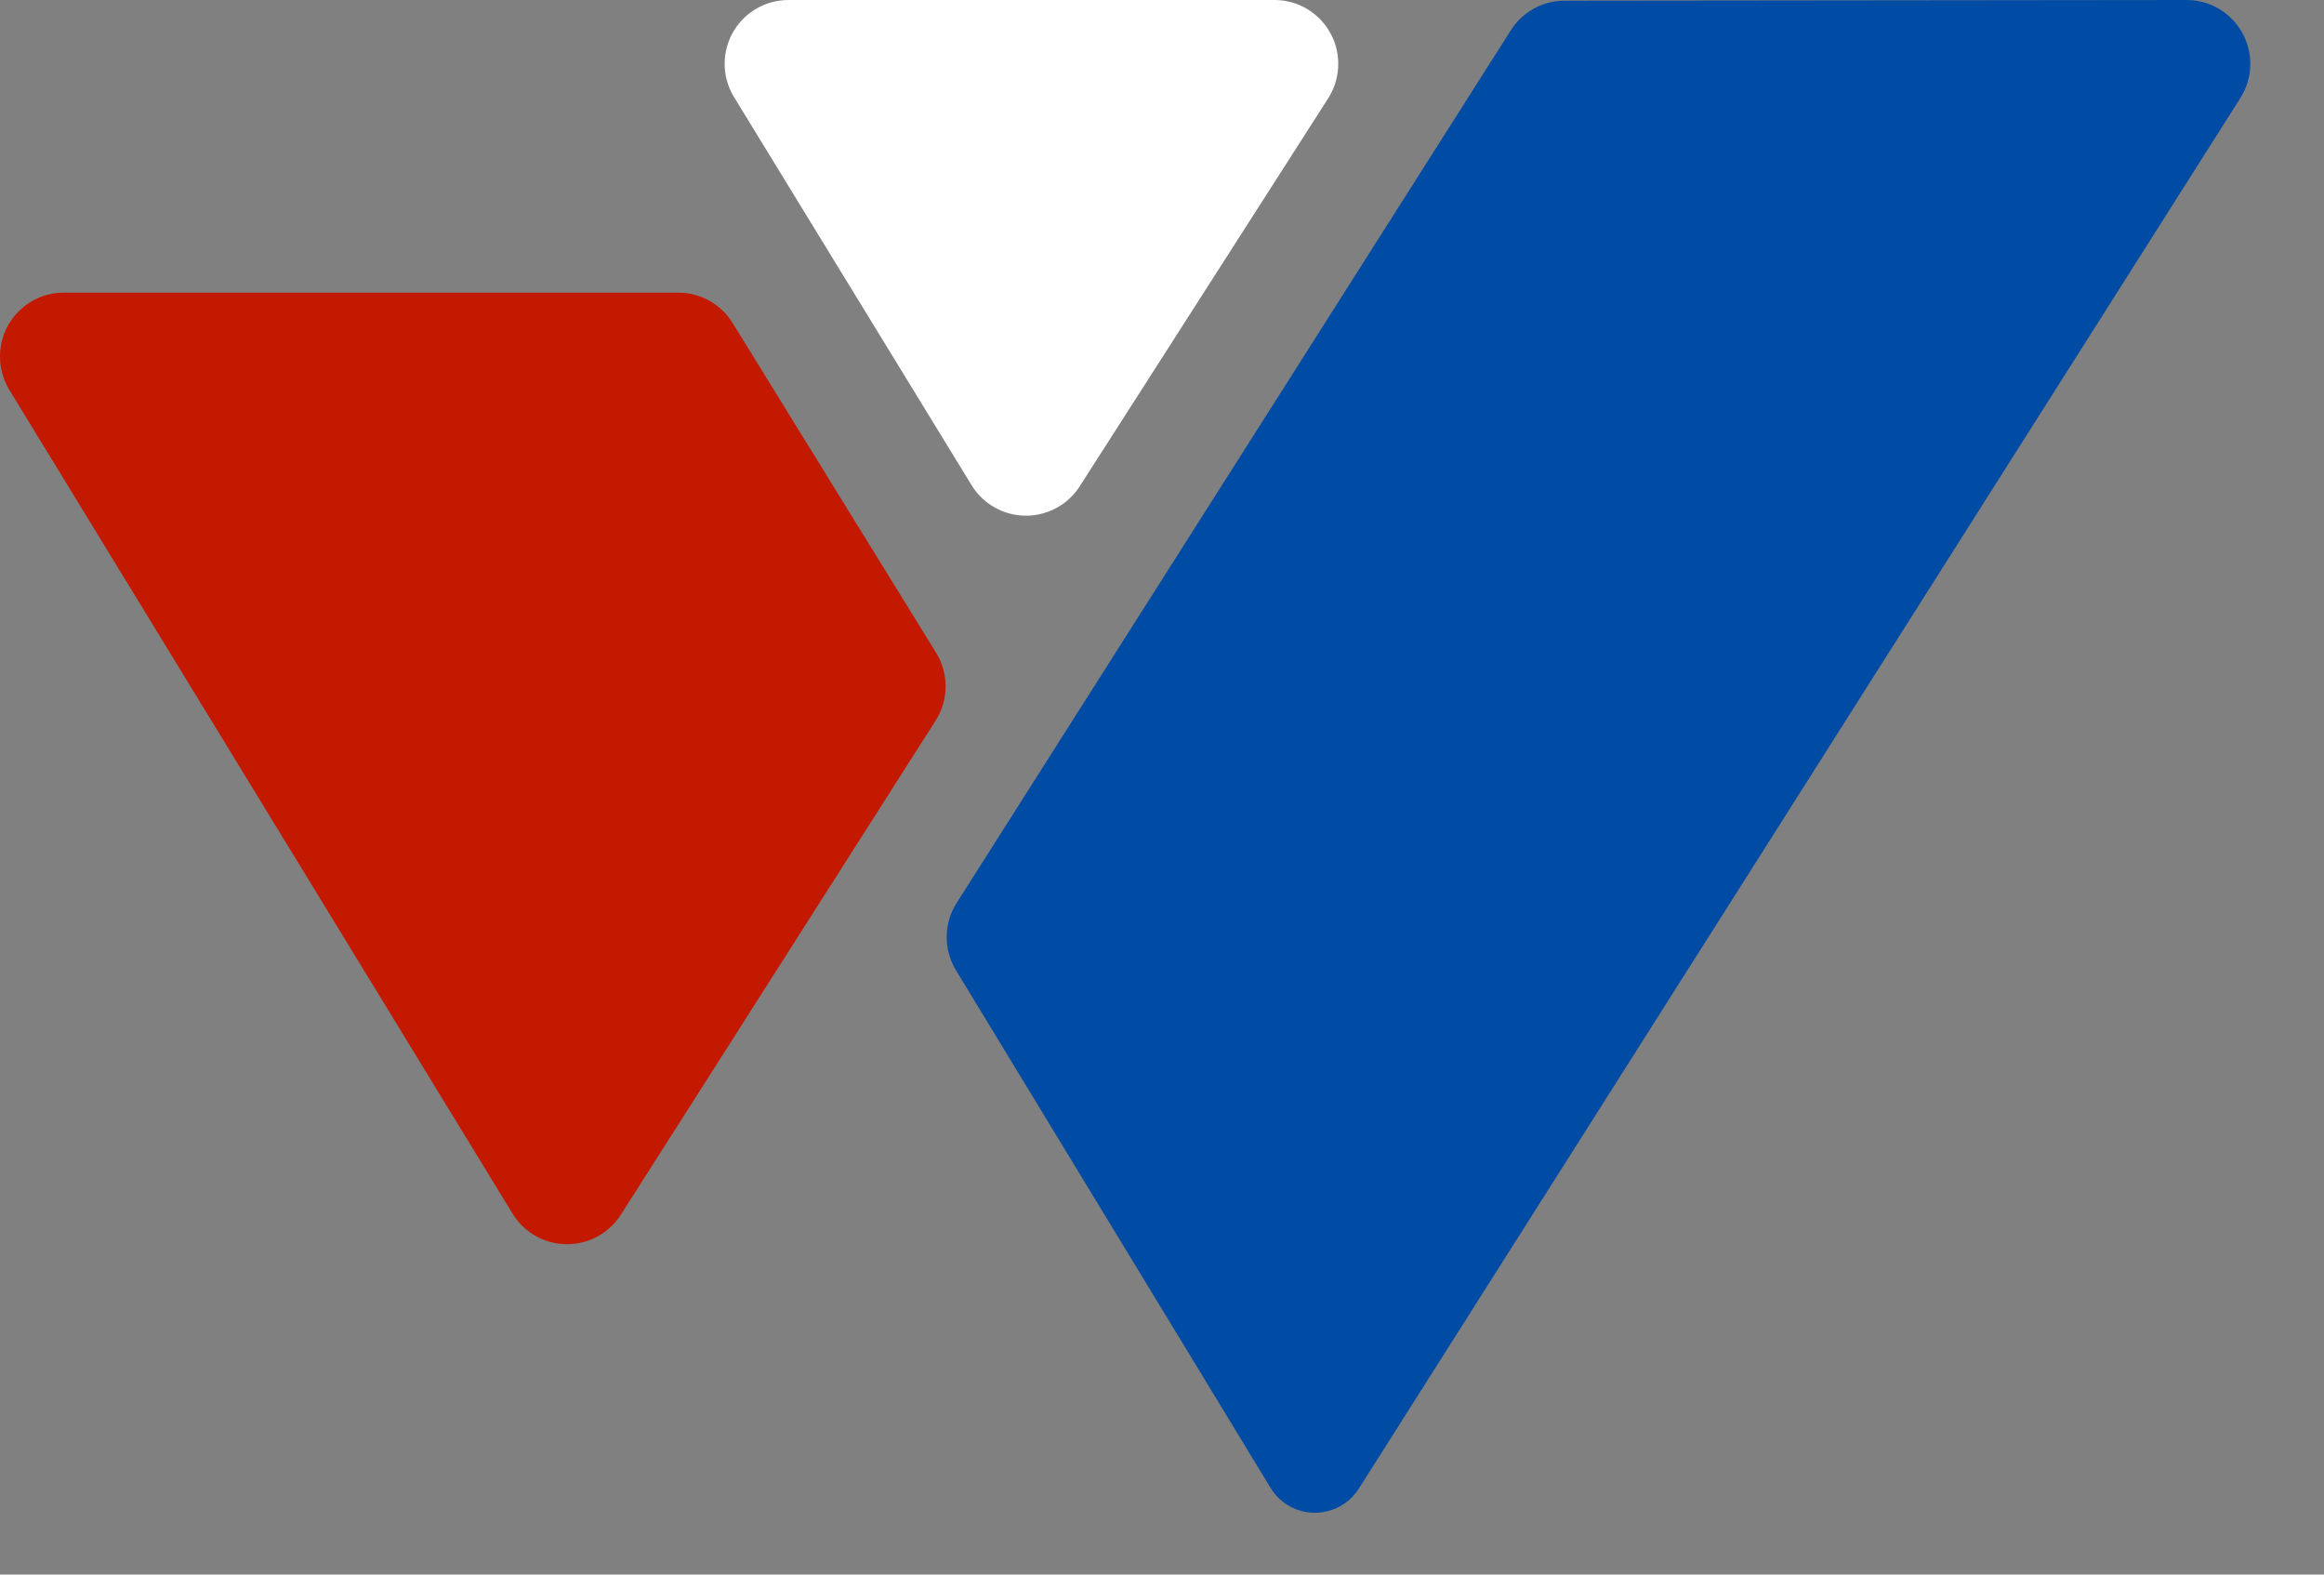
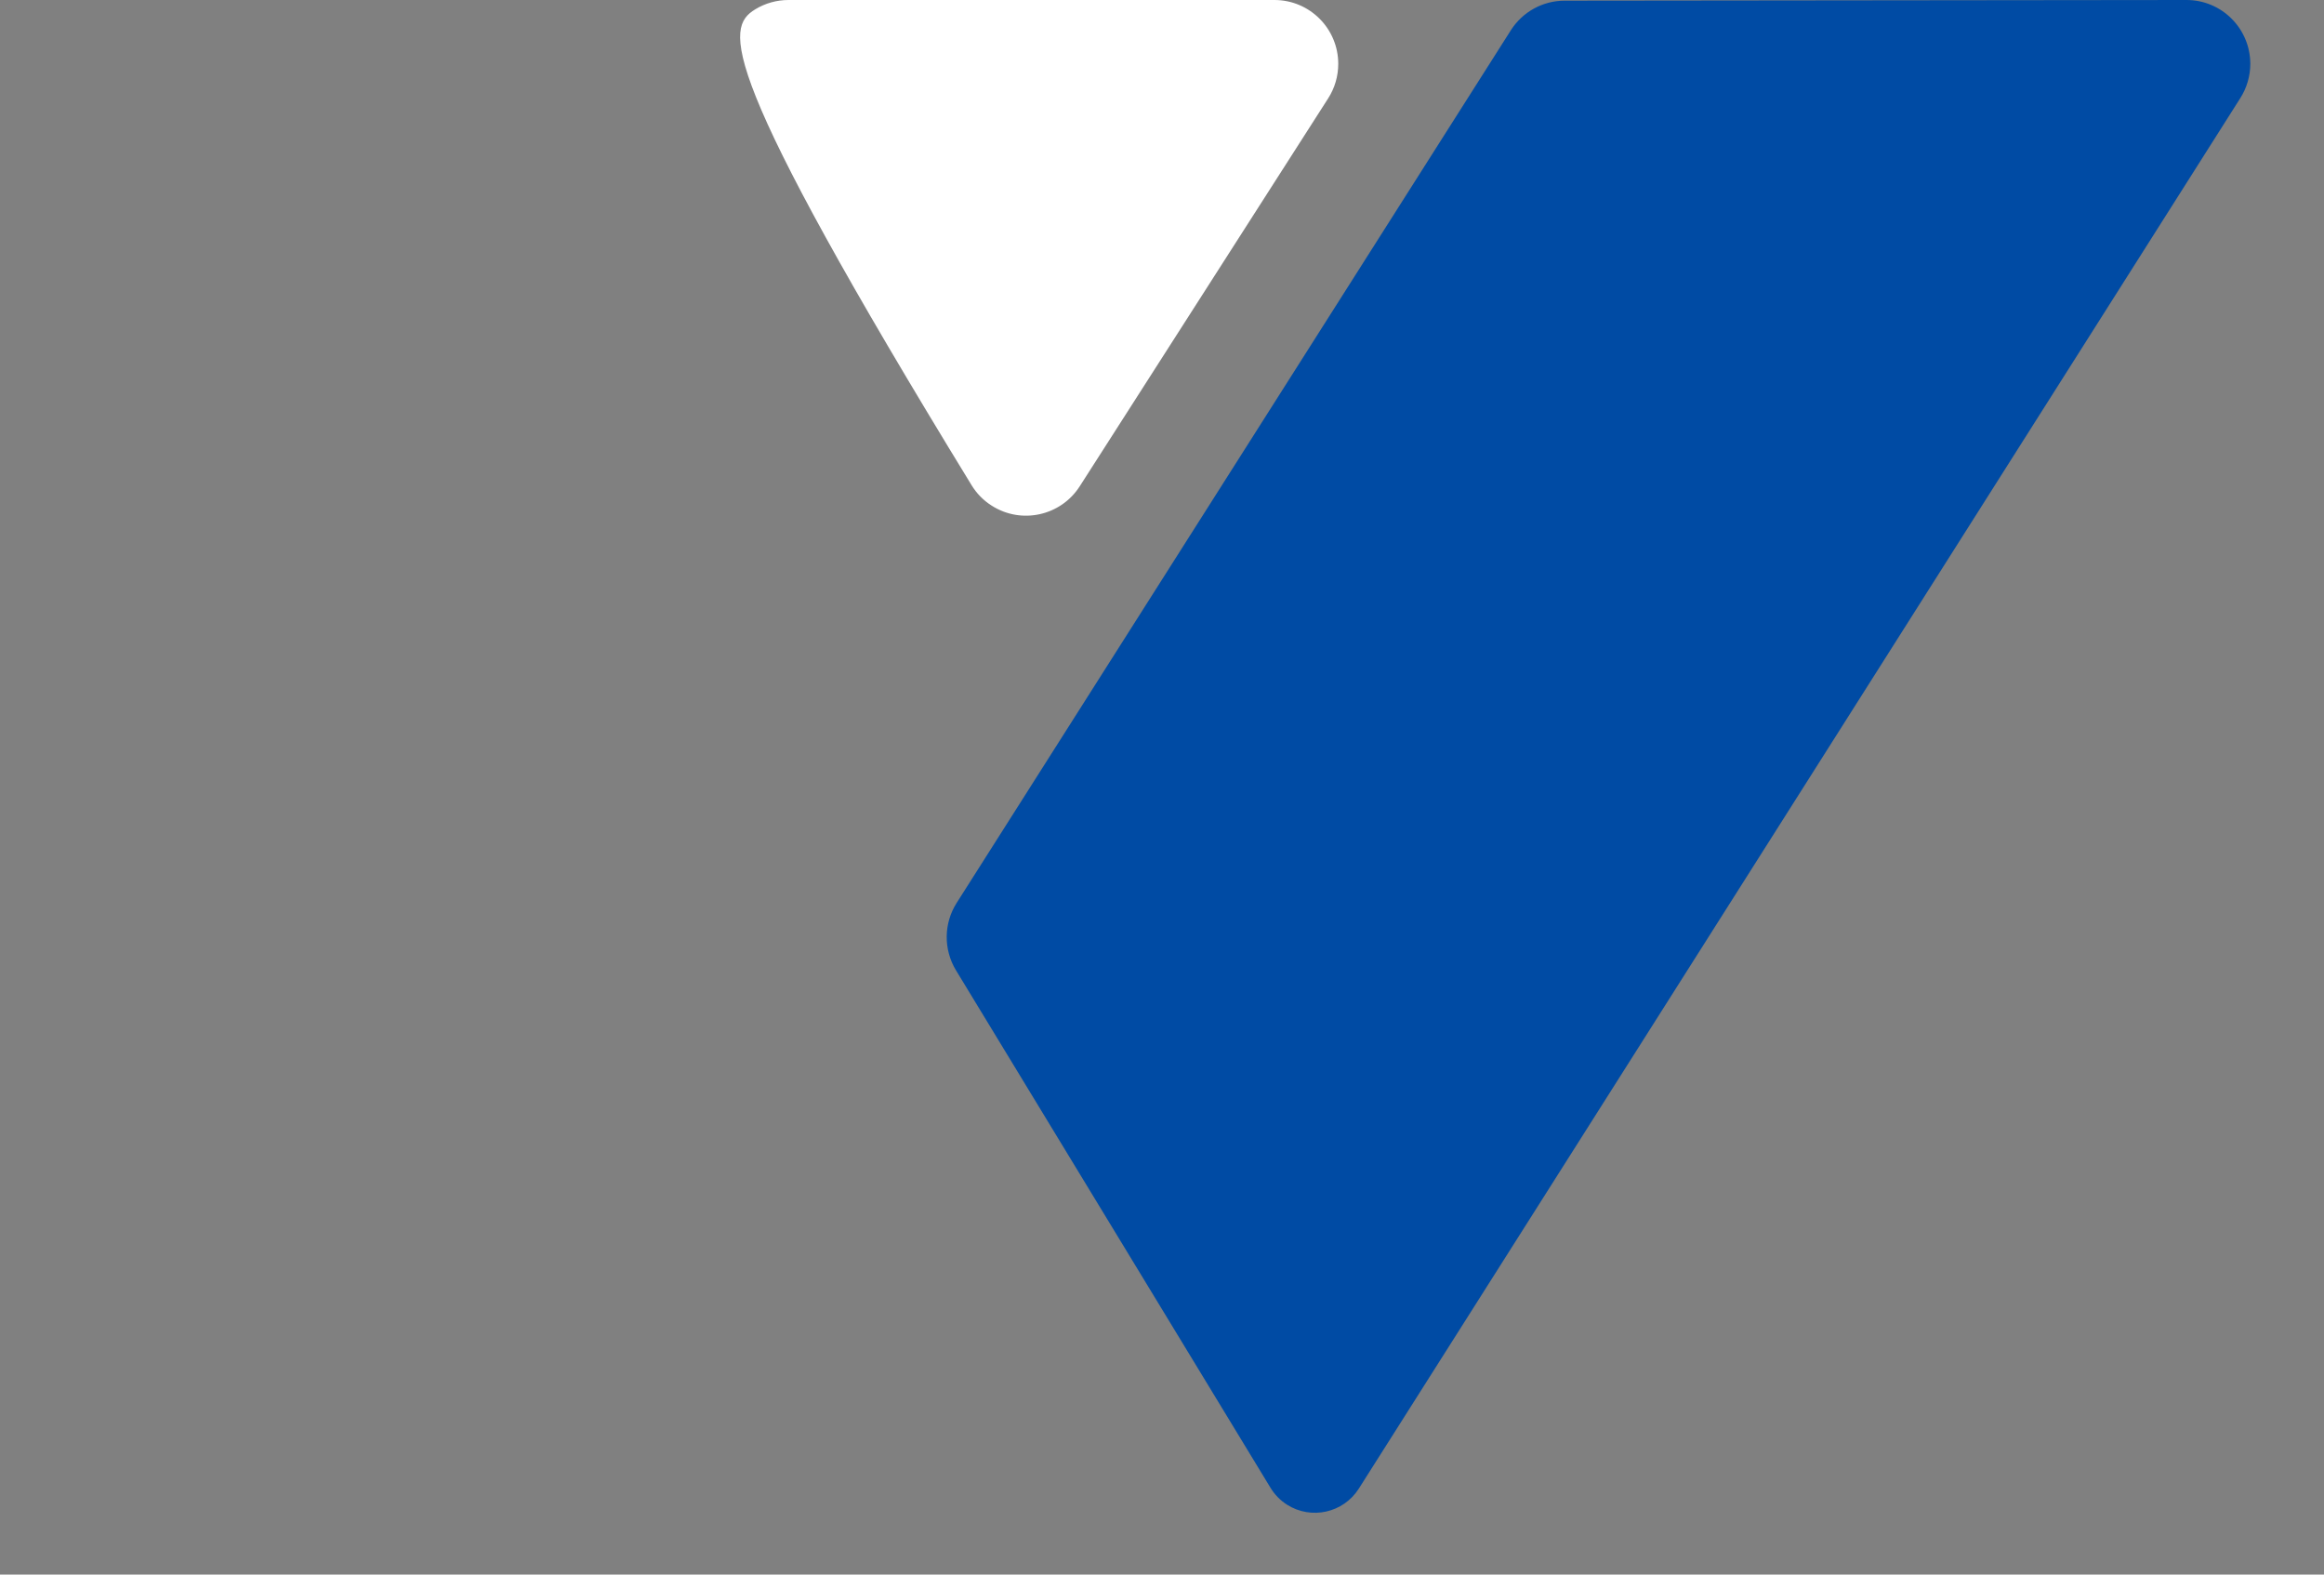
<svg xmlns="http://www.w3.org/2000/svg" fill="none" height="100%" overflow="visible" preserveAspectRatio="none" style="display: block;" viewBox="0 0 31 21" width="100%">
  <rect x="0" y="0" width="31" height="21" fill="#808080" stroke="none" />
  <g id="Group 1">
-     <path clip-rule="evenodd" d="M10.518 -3.8147e-06H17C17.47 -3.8147e-06 17.851 0.381 17.851 0.852C17.851 1.014 17.805 1.174 17.717 1.311L14.403 6.485C14.15 6.881 13.623 6.997 13.227 6.743C13.118 6.674 13.027 6.581 12.96 6.471L9.792 1.296C9.546 0.895 9.672 0.371 10.073 0.125C10.207 0.043 10.361 -3.8147e-06 10.518 -3.8147e-06Z" fill="white" fill-rule="evenodd" id="Path-7" />
-     <path clip-rule="evenodd" d="M12.487 8.706L9.772 4.307C9.617 4.056 9.343 3.903 9.048 3.903H0.851C0.381 3.903 -0 4.284 -0 4.755C-0 4.911 0.043 5.065 0.124 5.199L6.837 16.186C7.082 16.587 7.606 16.714 8.008 16.469C8.118 16.401 8.212 16.309 8.282 16.2L12.48 9.611C12.656 9.336 12.658 8.984 12.487 8.706Z" fill="#C31900" fill-rule="evenodd" id="Path-6-Copy" />
+     <path clip-rule="evenodd" d="M10.518 -3.8147e-06H17C17.47 -3.8147e-06 17.851 0.381 17.851 0.852C17.851 1.014 17.805 1.174 17.717 1.311L14.403 6.485C14.15 6.881 13.623 6.997 13.227 6.743C13.118 6.674 13.027 6.581 12.96 6.471C9.546 0.895 9.672 0.371 10.073 0.125C10.207 0.043 10.361 -3.8147e-06 10.518 -3.8147e-06Z" fill="white" fill-rule="evenodd" id="Path-7" />
    <path clip-rule="evenodd" d="M12.761 12.042L20.153 0.404C20.309 0.158 20.58 0.009 20.871 0.009L29.164 -3.32433e-06C29.635 -0.001 30.016 0.38 30.017 0.851C30.017 1.012 29.971 1.171 29.884 1.308L18.125 19.854C17.92 20.177 17.491 20.273 17.168 20.068C17.078 20.011 17.002 19.933 16.947 19.842L12.752 12.941C12.584 12.664 12.587 12.315 12.761 12.042Z" fill="#004BA4" fill-rule="evenodd" id="Combined-Shape" />
  </g>
</svg>